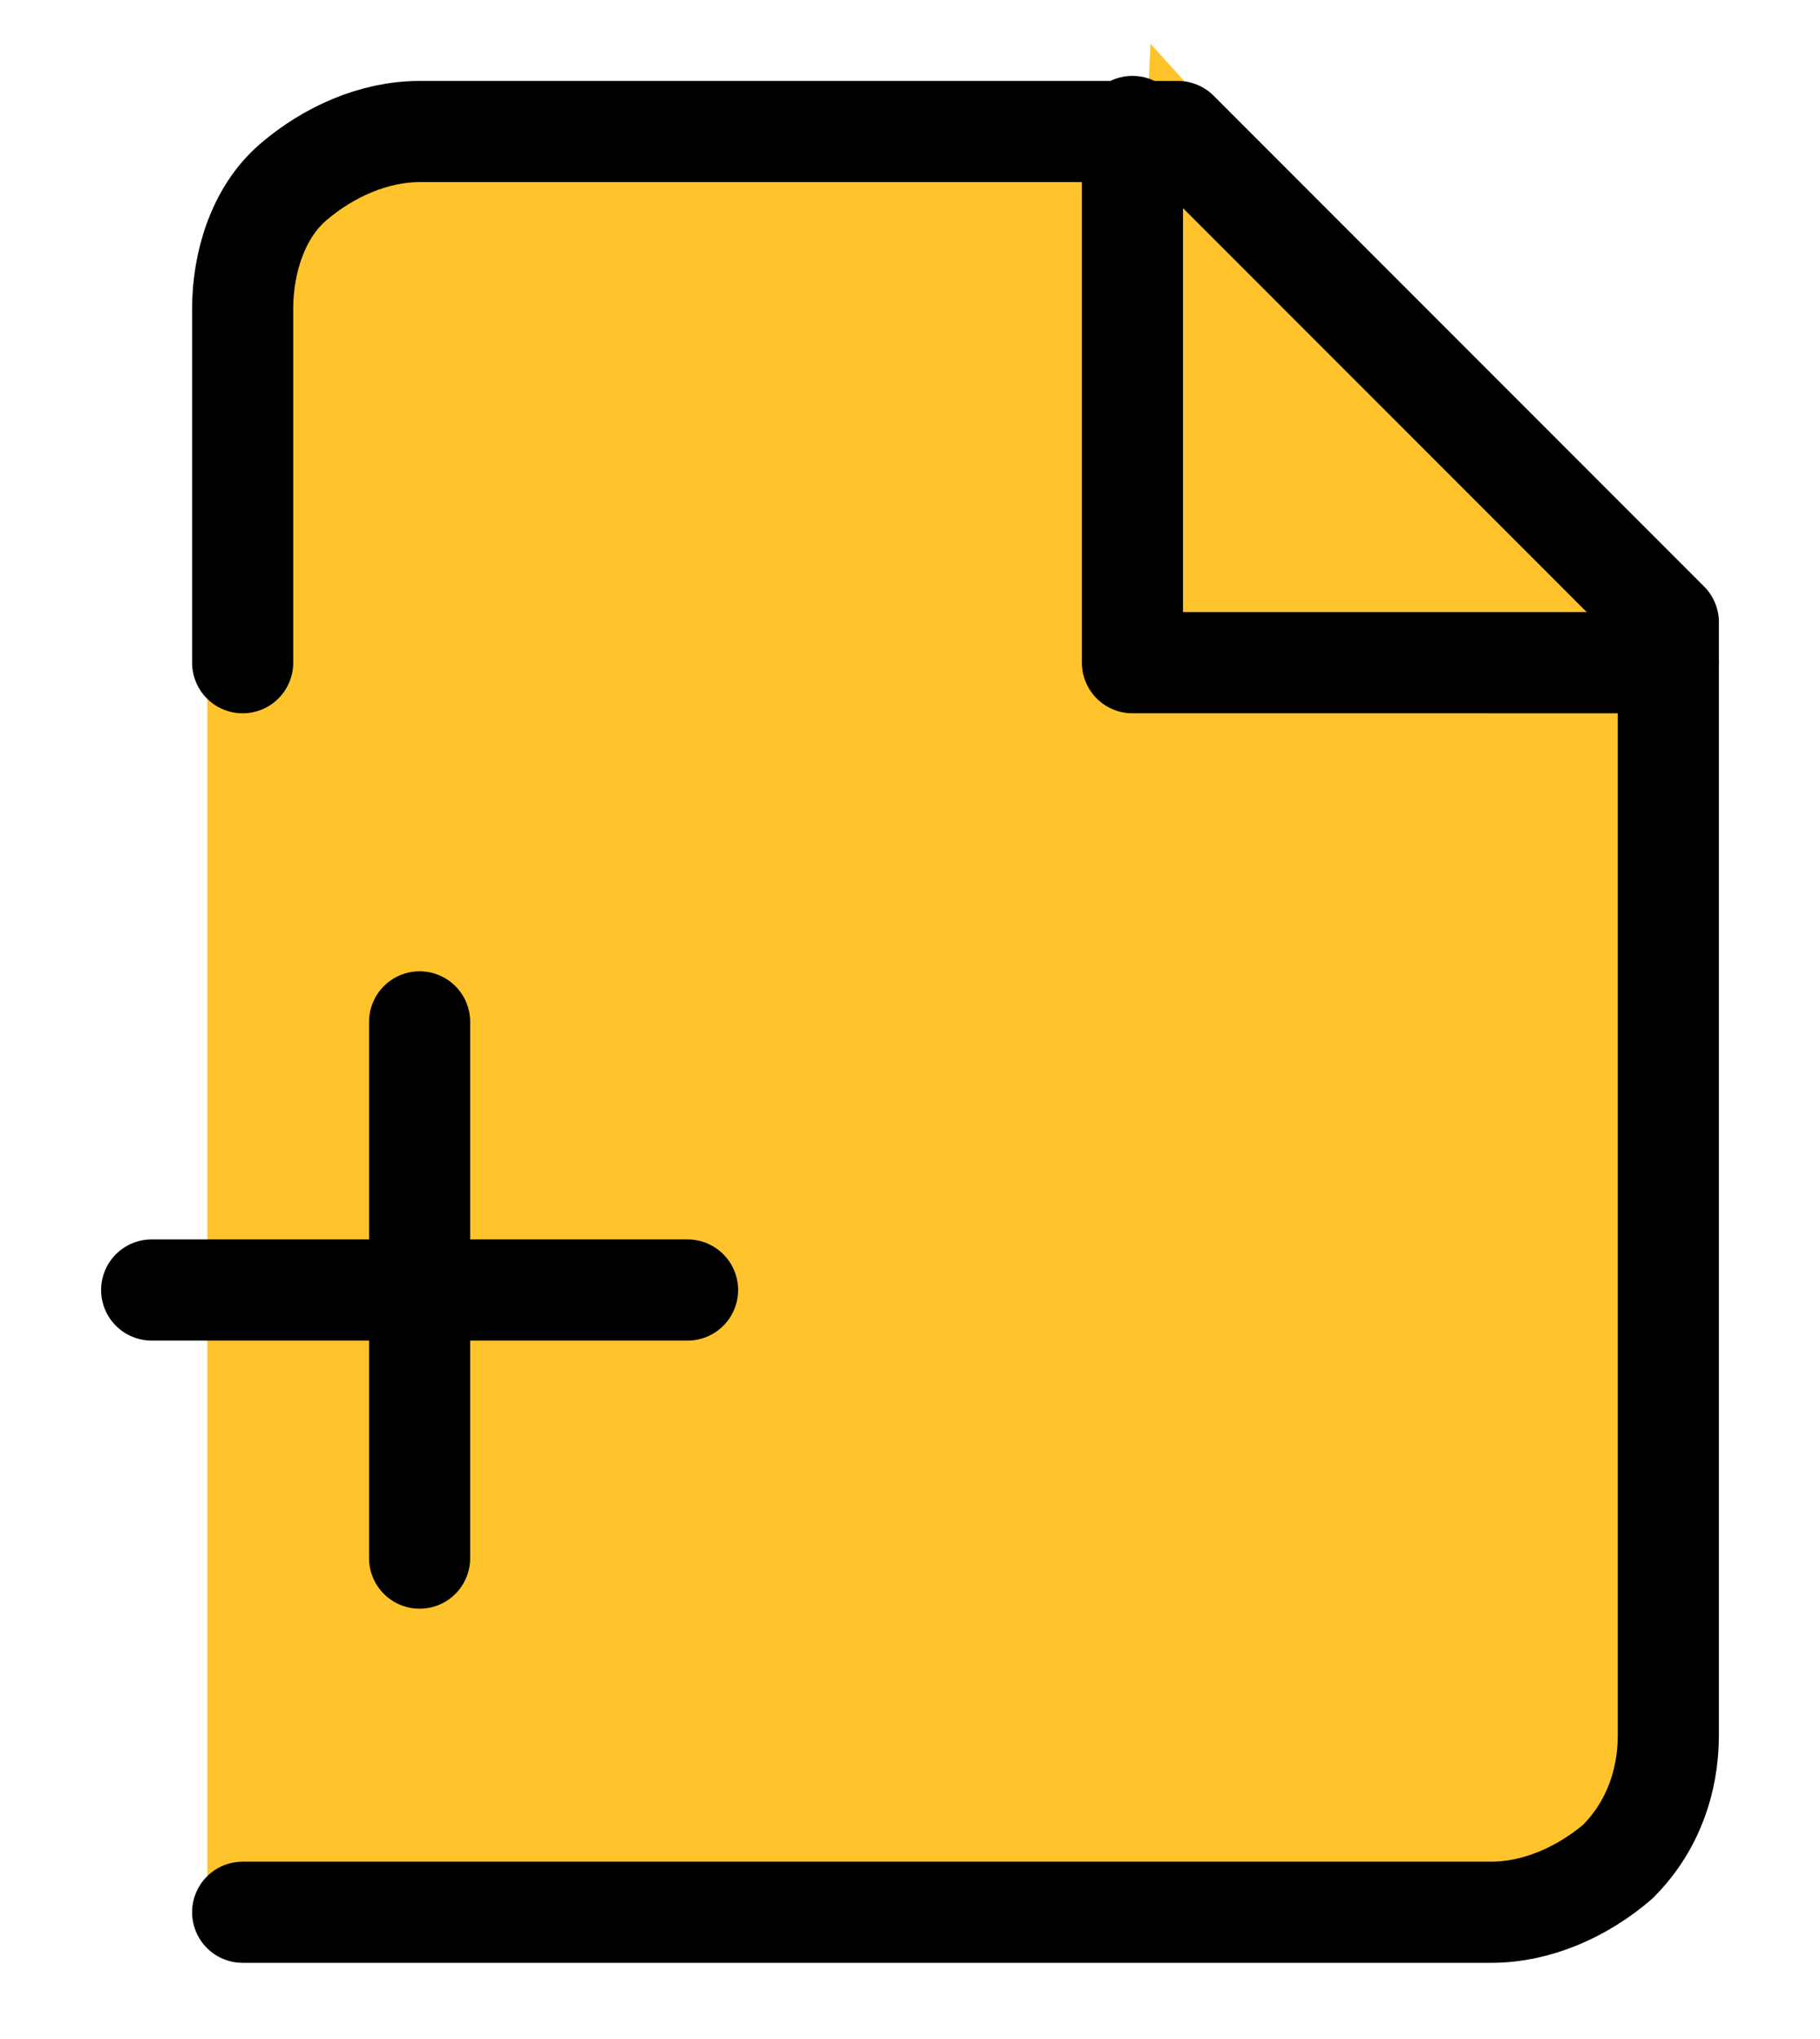
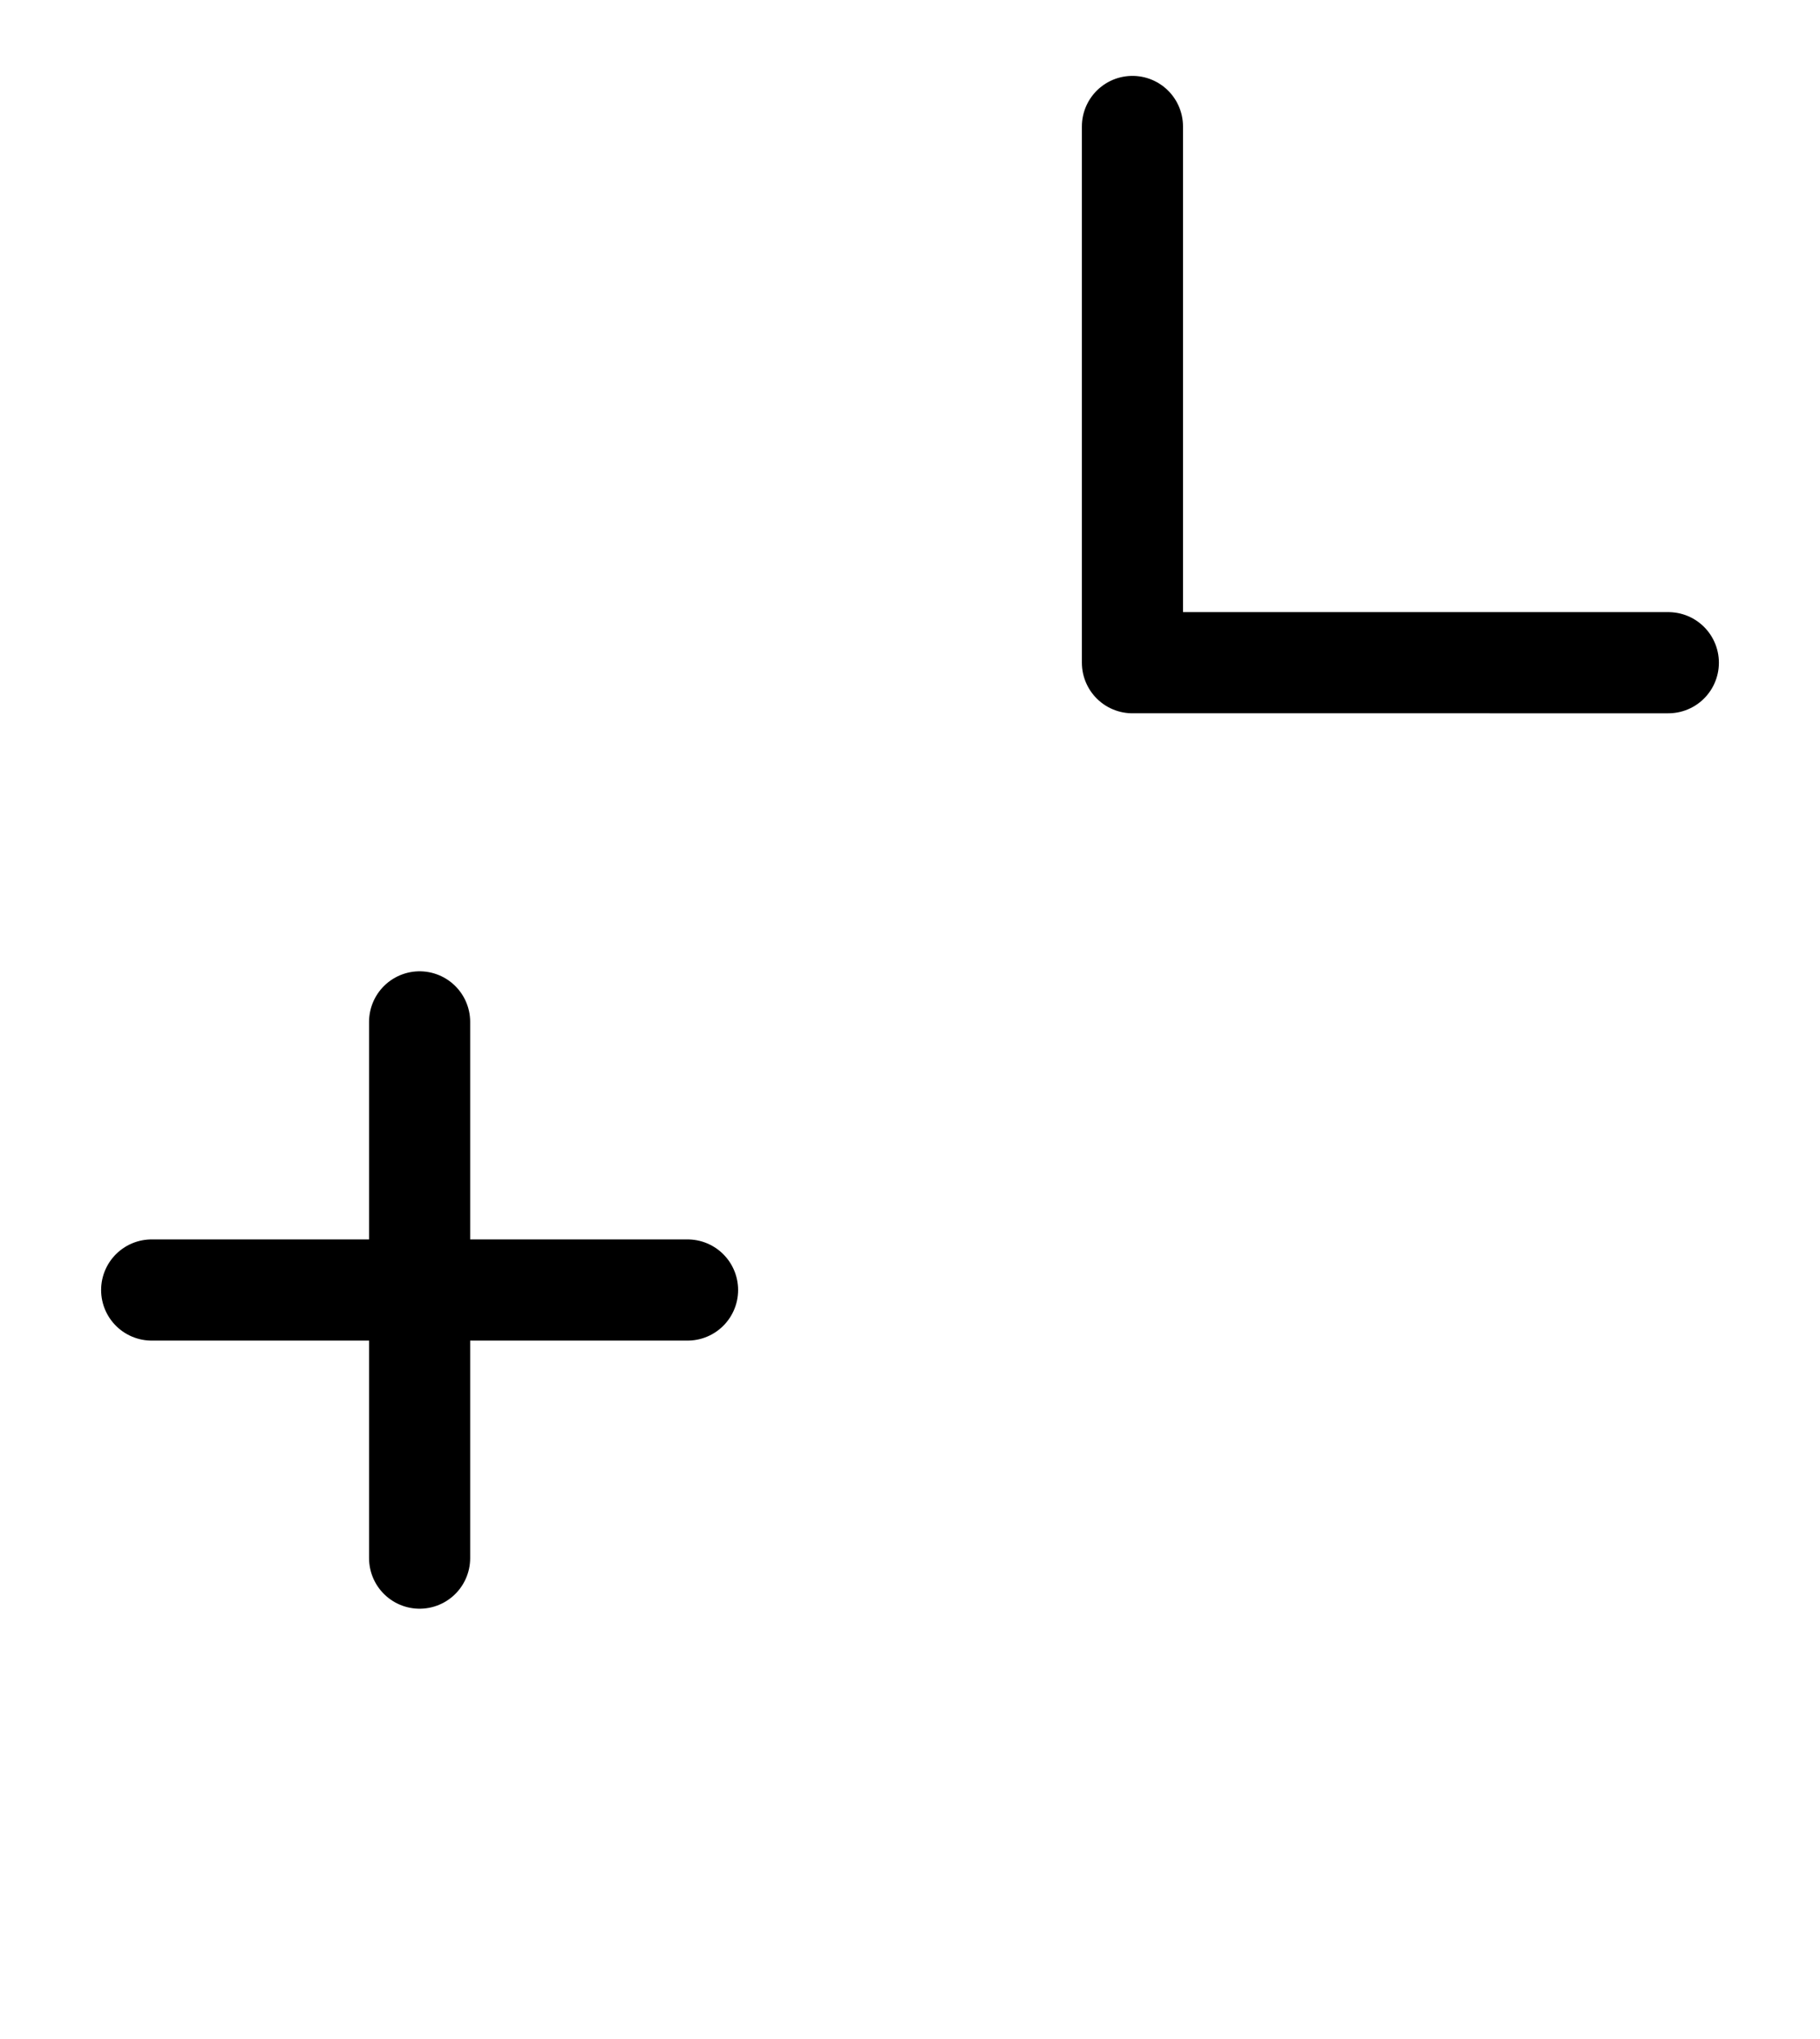
<svg xmlns="http://www.w3.org/2000/svg" version="1.1" id="Layer_1" x="0" y="0" viewBox="0 0 36 40.3" style="enable-background:new 0 0 36 40.3" xml:space="preserve">
  <style>.st0{fill:#ffc42c;stroke:#ffc42c}.st1{fill:none;stroke:#000;stroke-width:2;stroke-linecap:round;stroke-linejoin:round}</style>
-   <path class="st0" d="M32.5 11.9v24.3l-2.1 1.5H4.6V6.2l1-2.6 1-1h16.5l9.4 9.3z" />
-   <path class="st0" d="M32.5 12.4 23.2 2.1l-.5 10.8 9.8-.5z" />
-   <path class="st1" d="M4.8 37.8h24.7c.9 0 1.8-.4 2.5-1 .7-.7 1-1.6 1-2.5v-22l-9.7-9.7h-15c-.9 0-1.8.4-2.5 1s-1 1.6-1 2.5v7" />
  <path class="st1" d="M22.4 2.5v10.6H33M3 25.5h10.6M8.3 20.2v10.6" />
</svg>